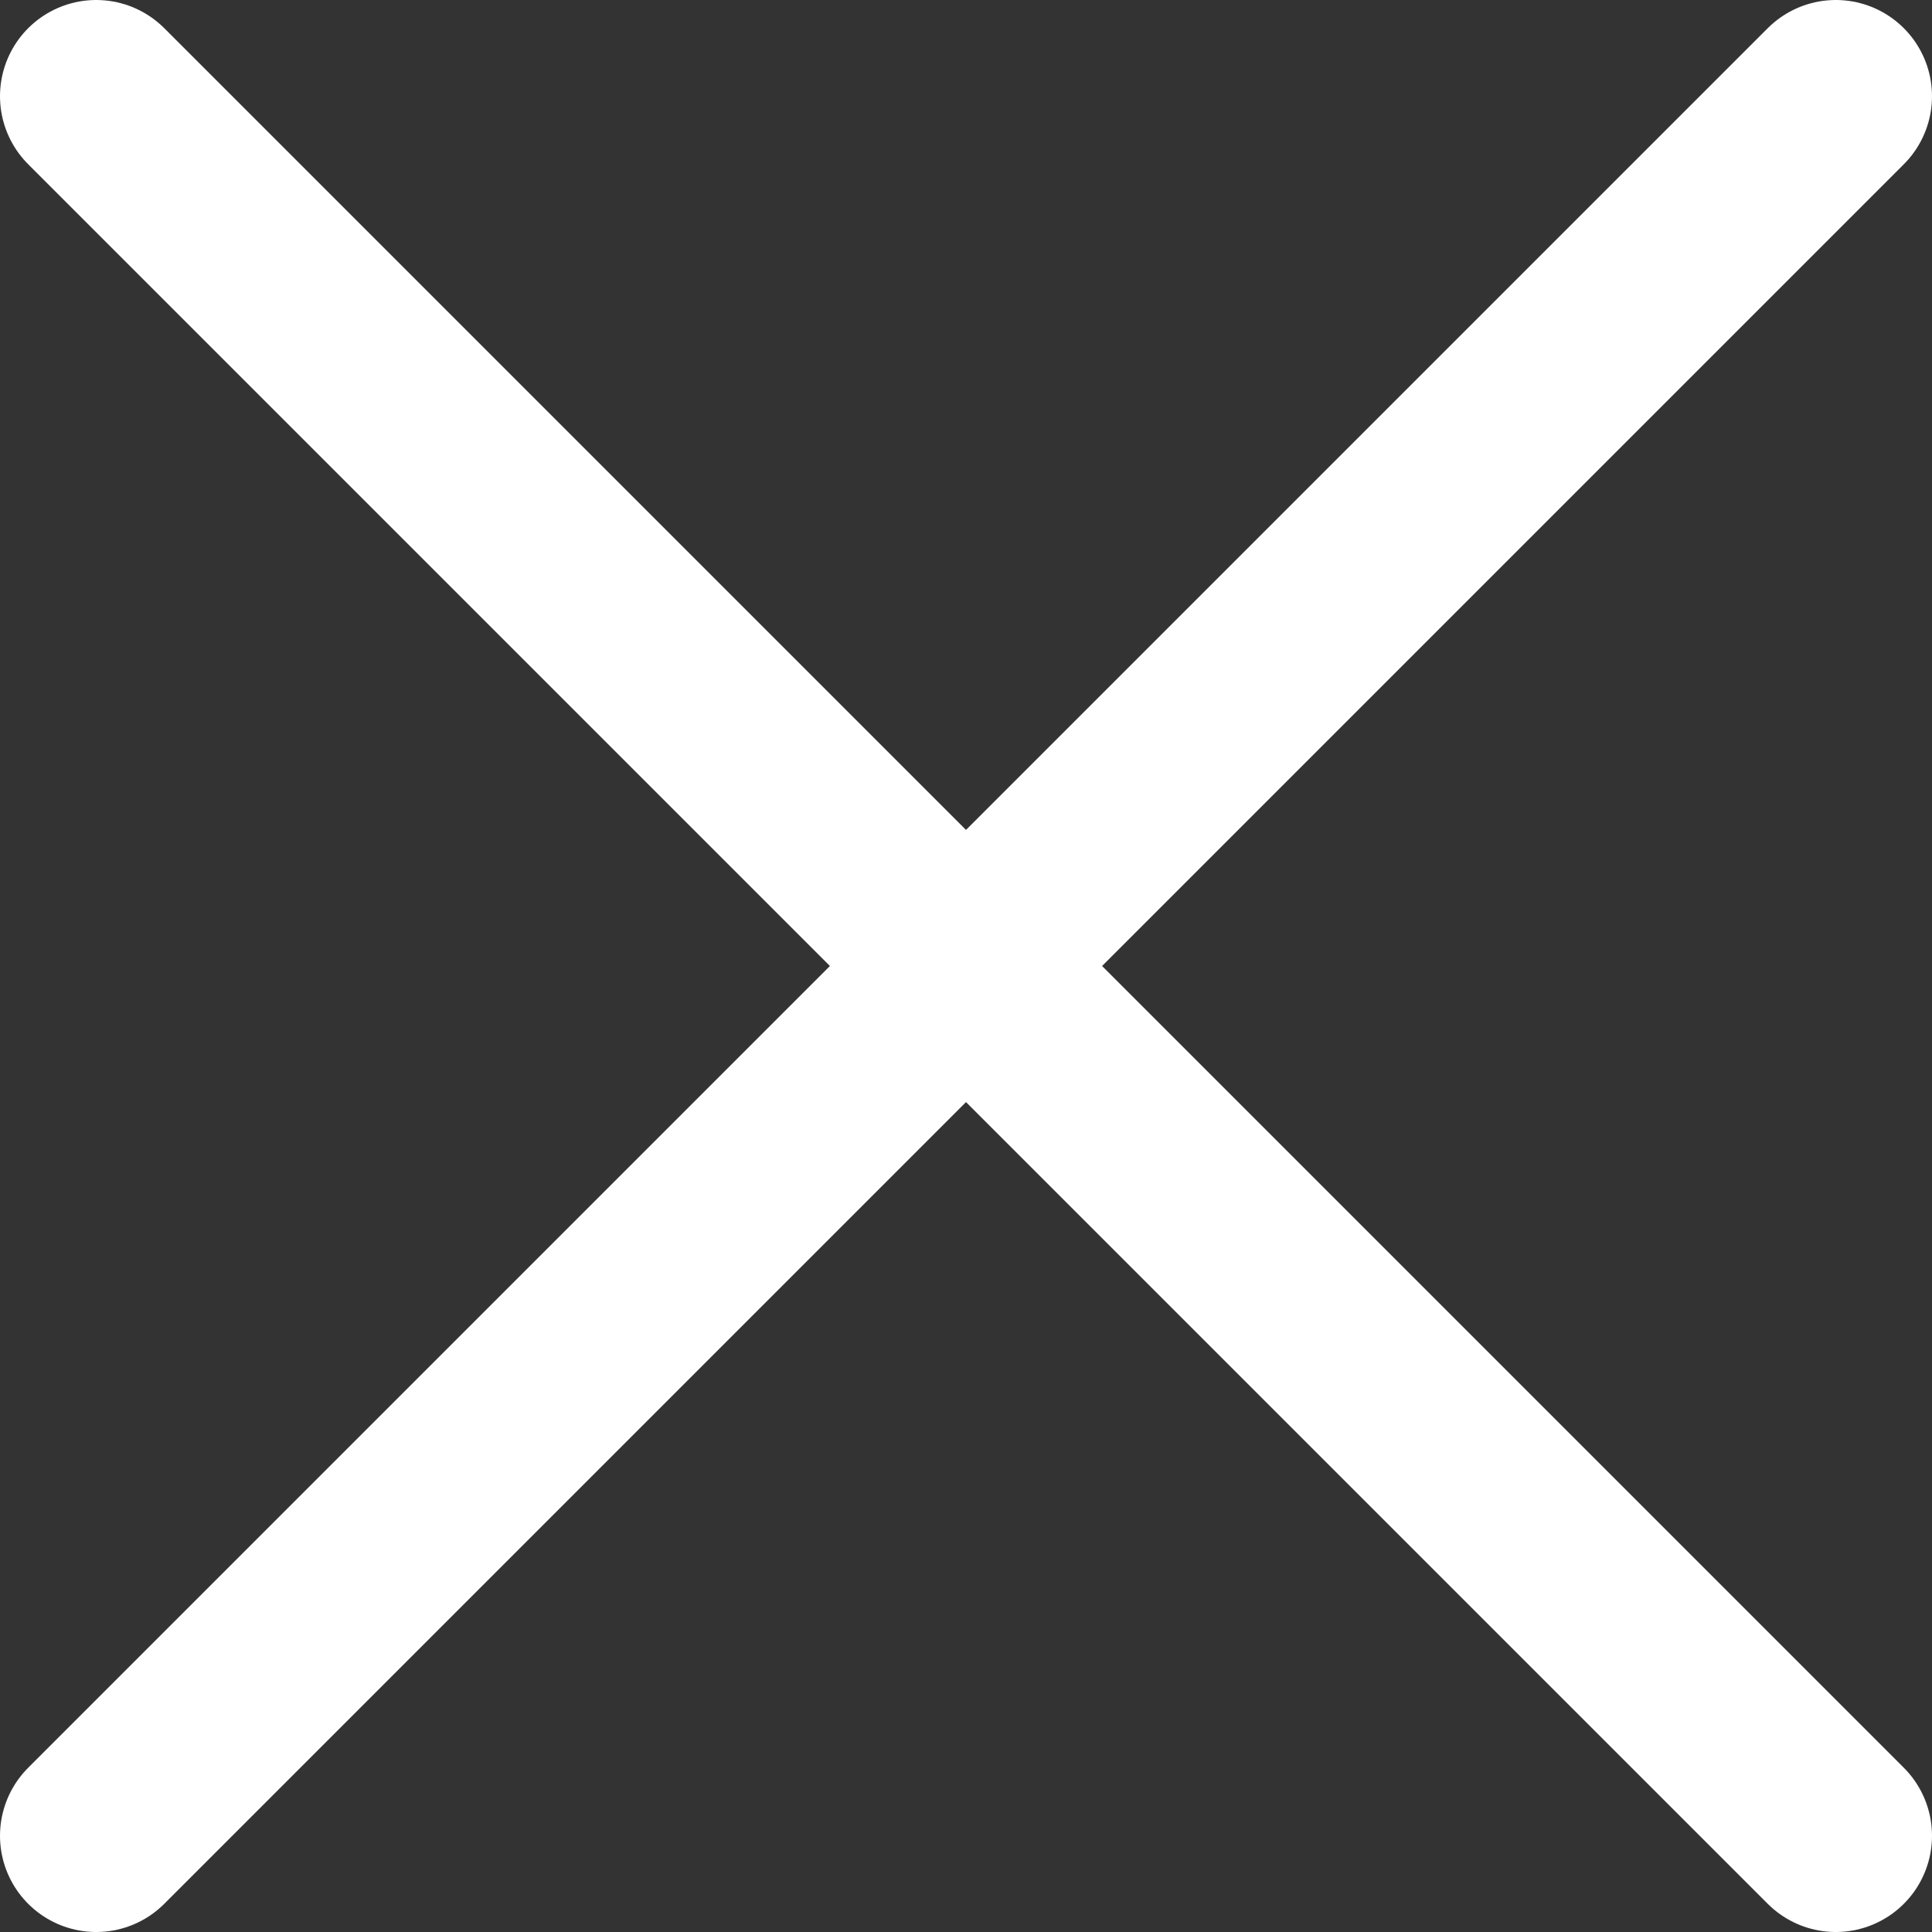
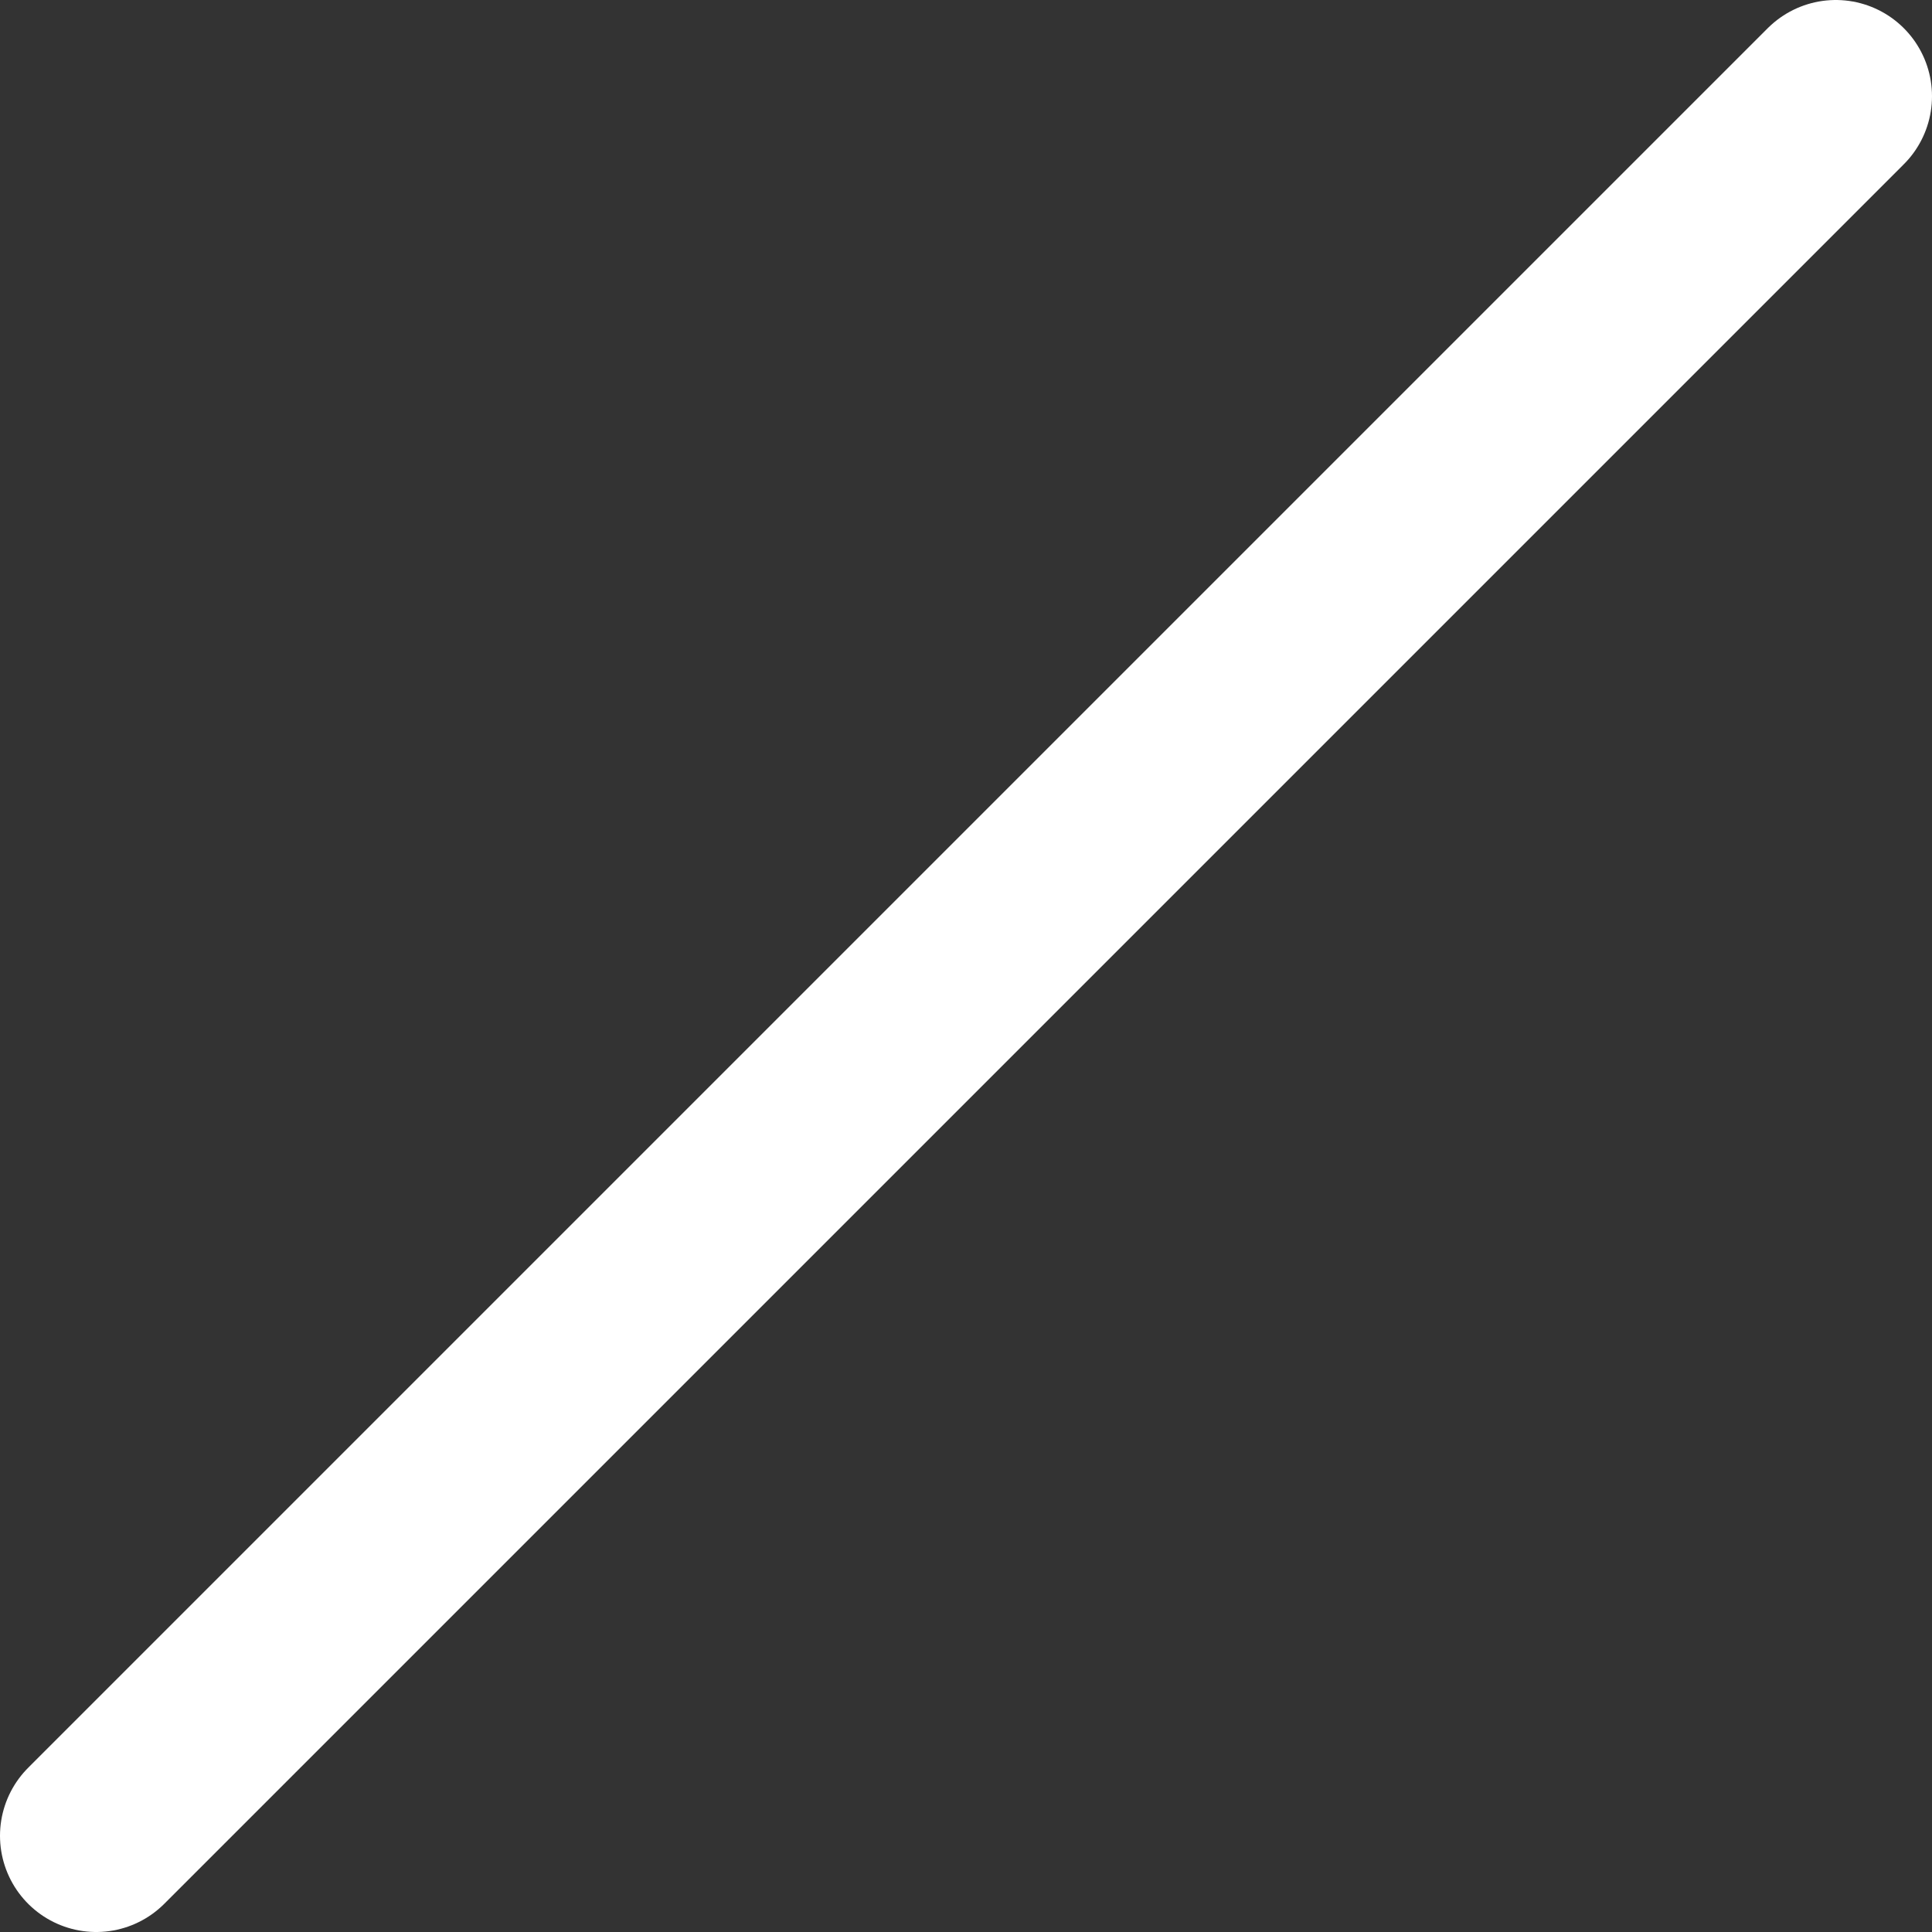
<svg xmlns="http://www.w3.org/2000/svg" viewBox="0 0 15.06 15.06">
  <rect x="0" y="0" width="15.06" height="15.06" fill="#333333" stroke="none" />
  <defs>
    <style>.cls-1{fill:none;stroke:#fff;stroke-linecap:round;stroke-linejoin:round;stroke-width:1.5px;}</style>
  </defs>
  <g id="Layer_2" data-name="Layer 2">
    <g id="Content">
      <path class="cls-1" d="M14.31.75.75,14.31" />
-       <path class="cls-1" d="M14.31,14.31.75.75" />
    </g>
  </g>
</svg>